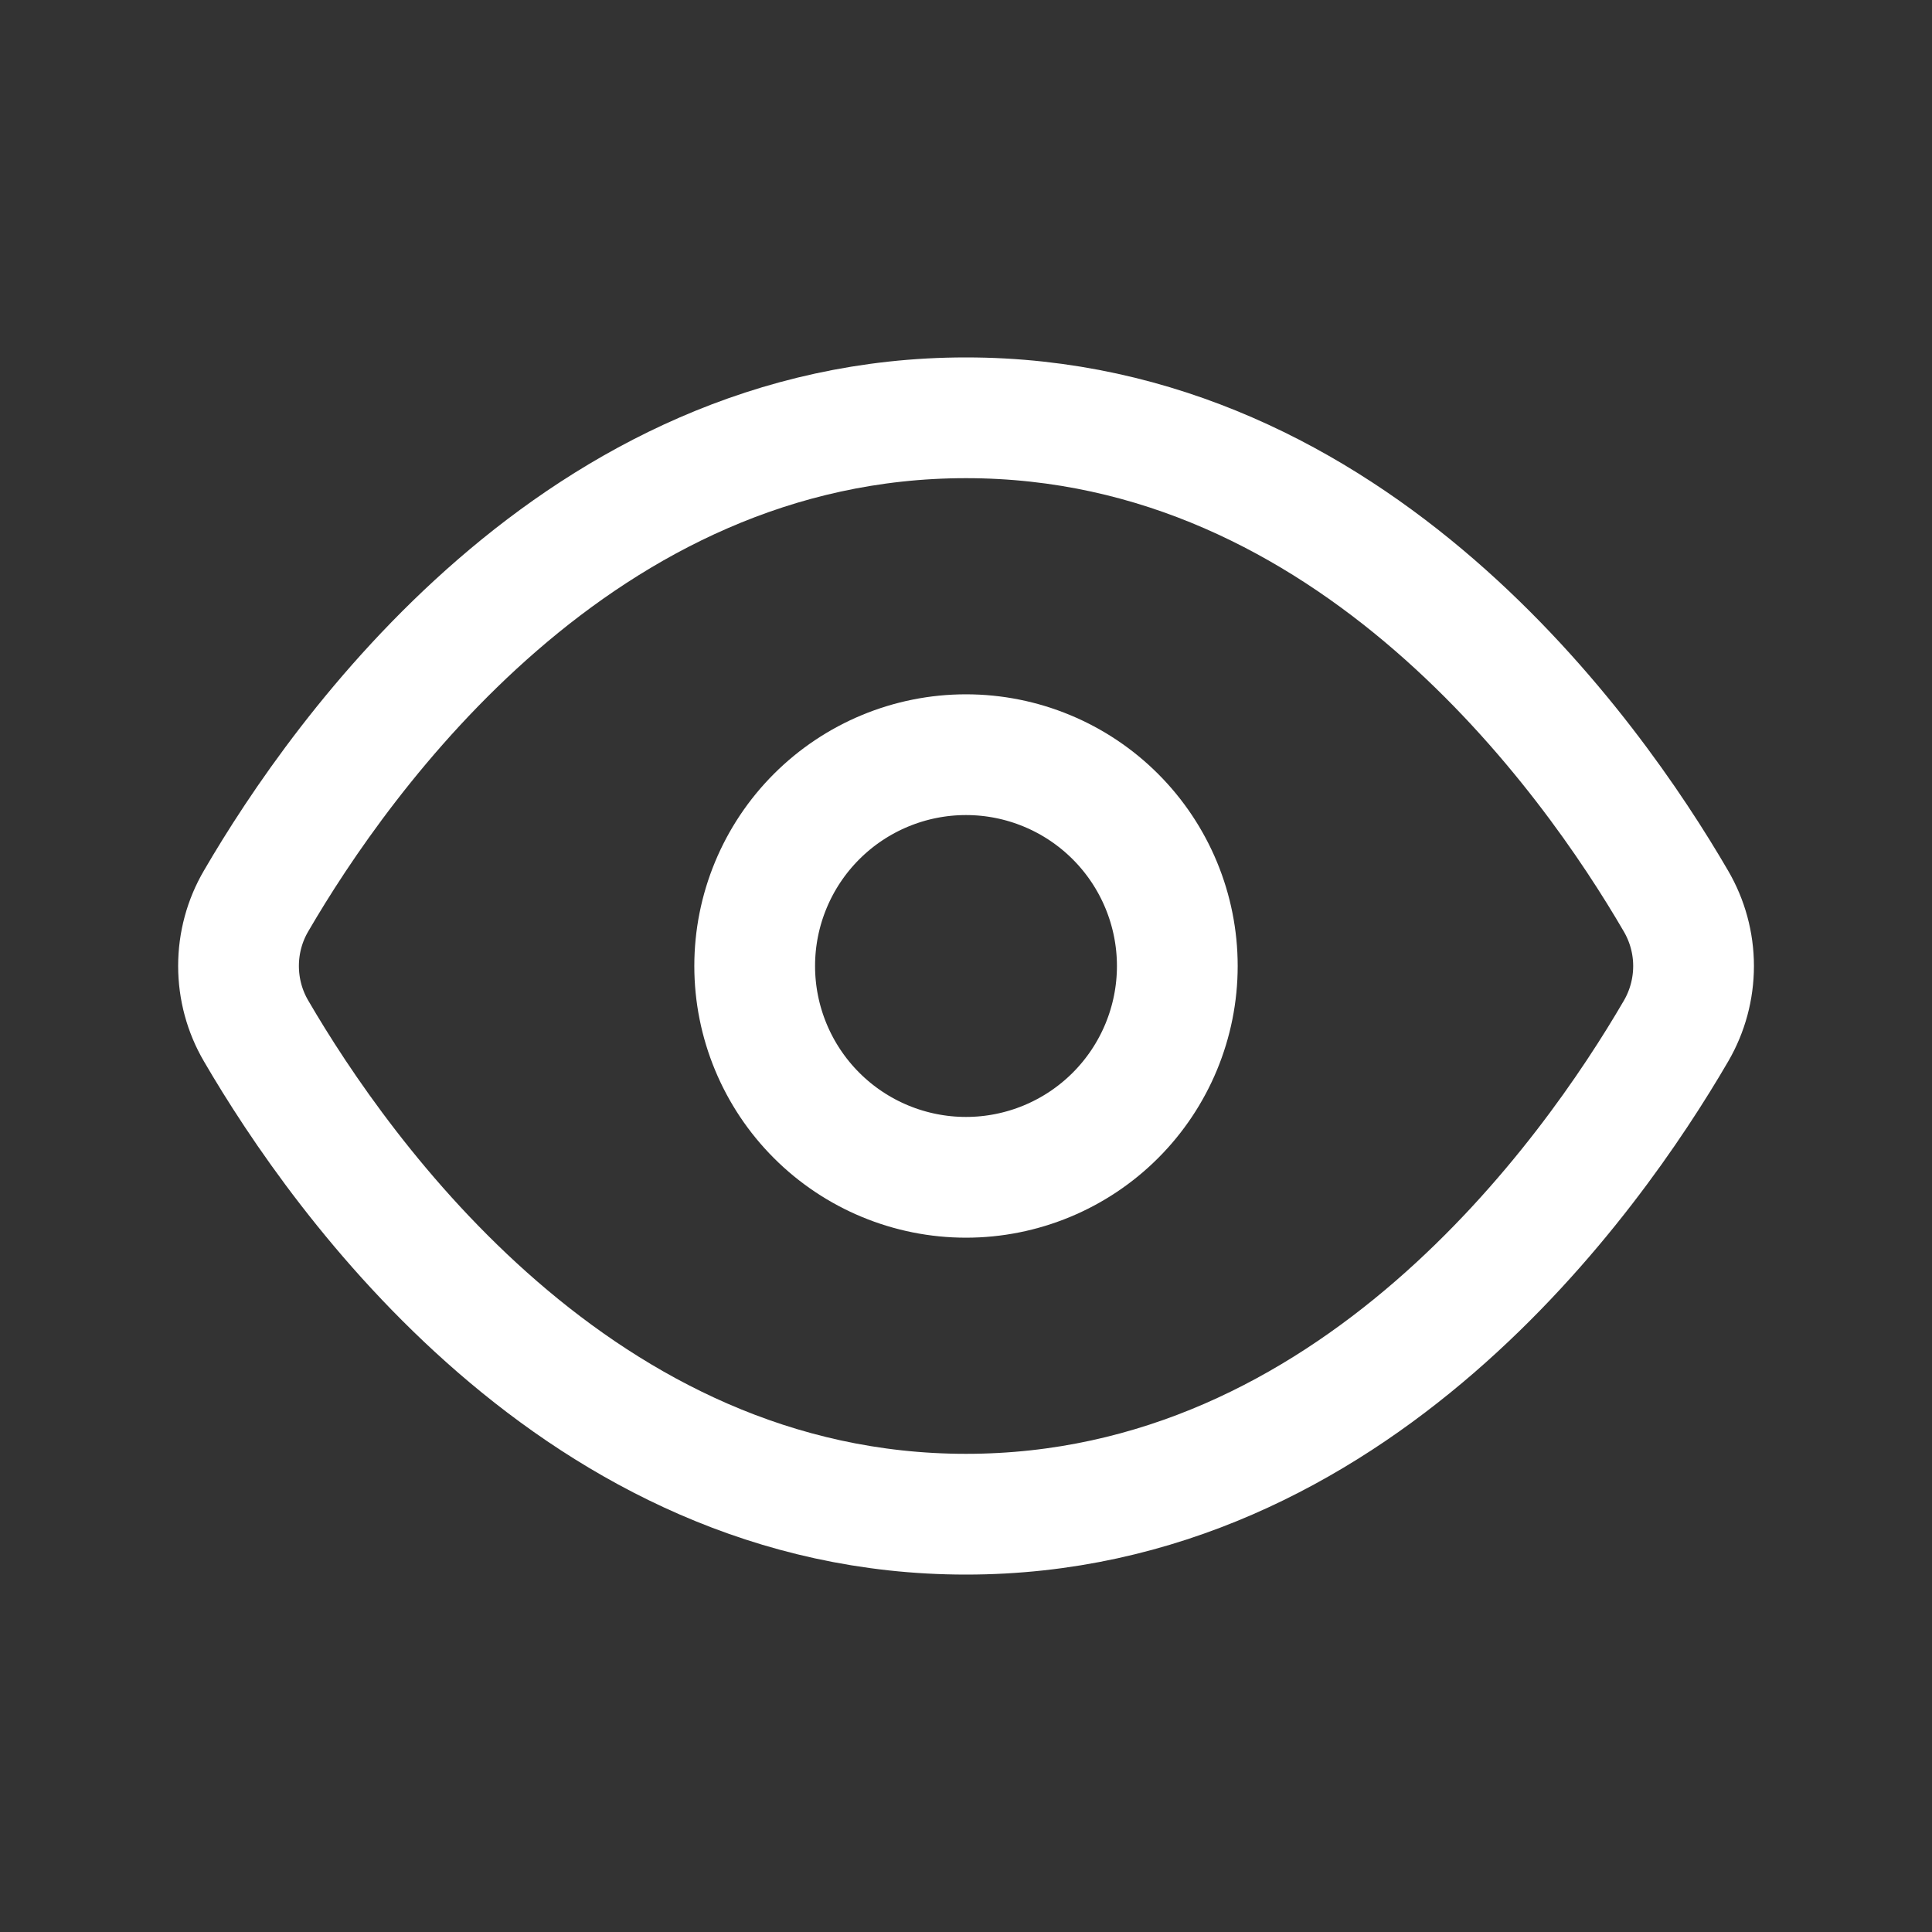
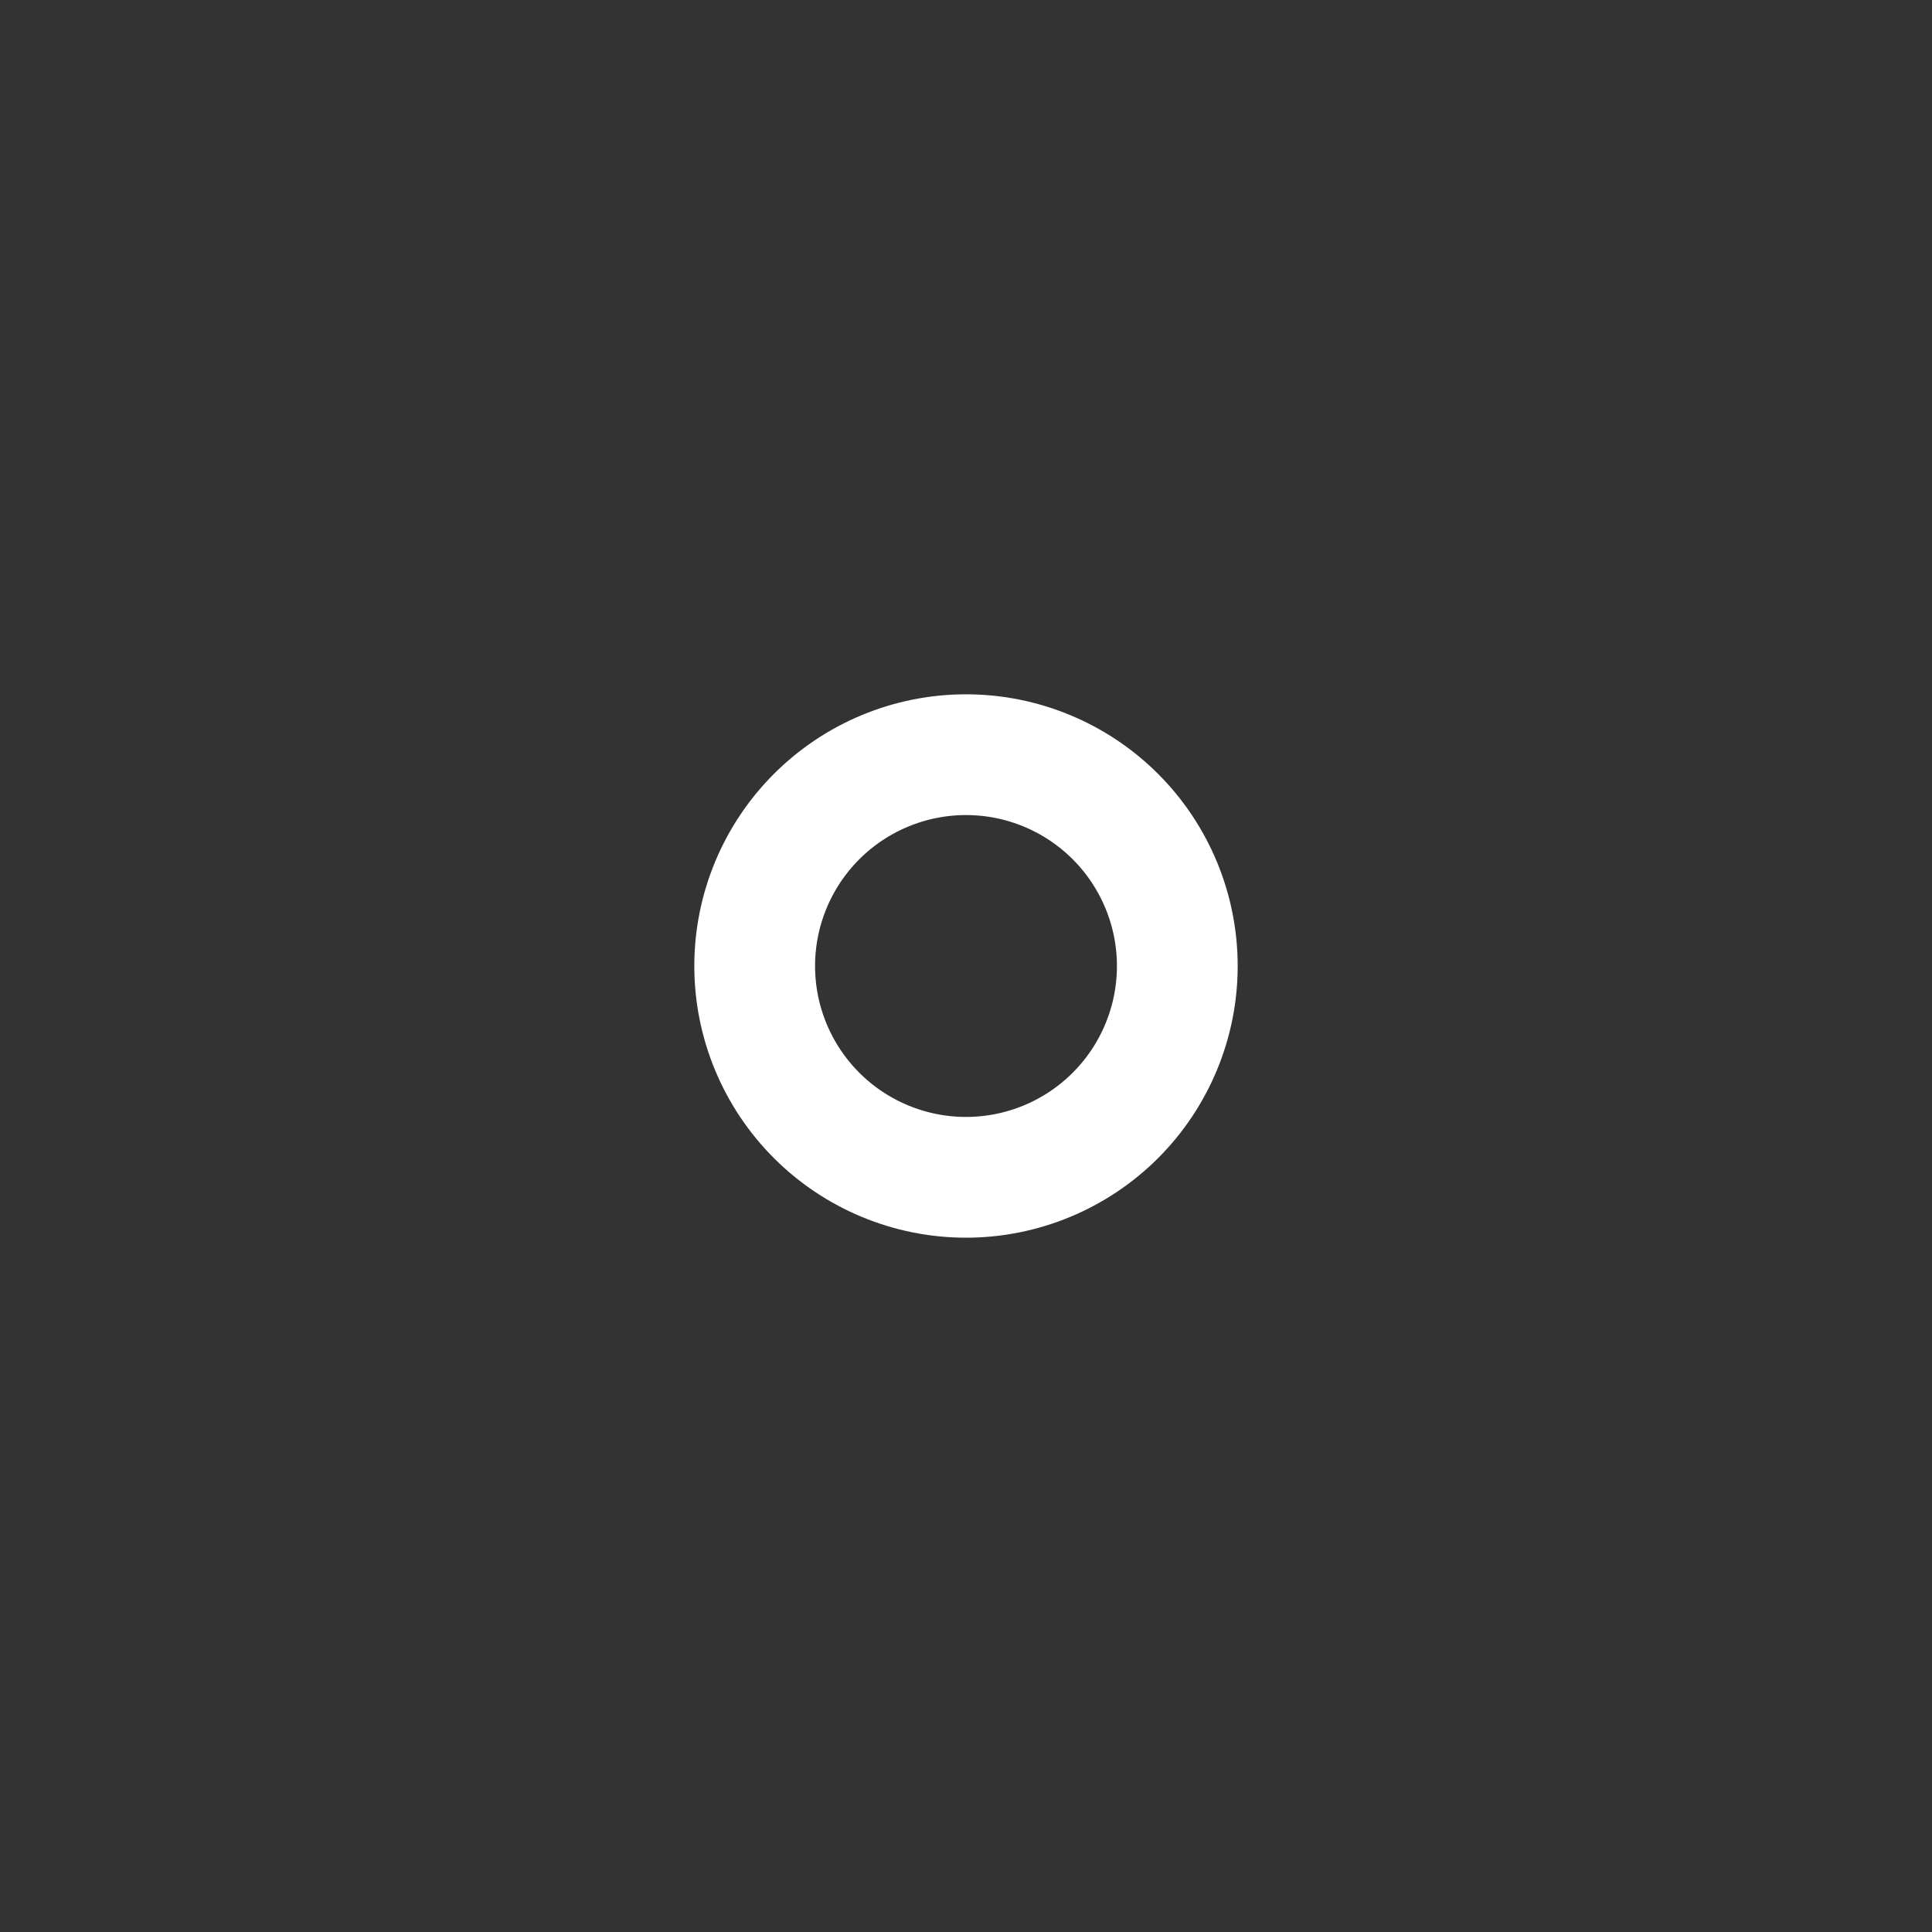
<svg xmlns="http://www.w3.org/2000/svg" width="24" height="24" viewBox="0 0 24 24" fill="none">
  <rect x="0" y="0" width="24" height="24" fill="#333333" stroke="none" />
-   <path d="M3.182 12.808C4.233 14.613 7.195 18.81 12 18.81C16.813 18.81 19.77 14.611 20.82 12.808C20.963 12.563 21.038 12.284 21.038 12C21.038 11.716 20.962 11.438 20.819 11.193C19.769 9.389 16.809 5.19 12 5.19C7.191 5.19 4.232 9.387 3.182 11.191C3.038 11.436 2.963 11.715 2.963 11.999C2.963 12.284 3.038 12.563 3.182 12.808Z" stroke="white" stroke-width="1.5" stroke-linejoin="round" />
  <path d="M12 14.625C12.696 14.625 13.364 14.348 13.856 13.856C14.348 13.364 14.625 12.696 14.625 12C14.625 11.304 14.348 10.636 13.856 10.144C13.364 9.652 12.696 9.375 12 9.375C11.304 9.375 10.636 9.652 10.144 10.144C9.652 10.636 9.375 11.304 9.375 12C9.375 12.696 9.652 13.364 10.144 13.856C10.636 14.348 11.304 14.625 12 14.625Z" stroke="white" stroke-width="1.5" stroke-linejoin="round" />
</svg>